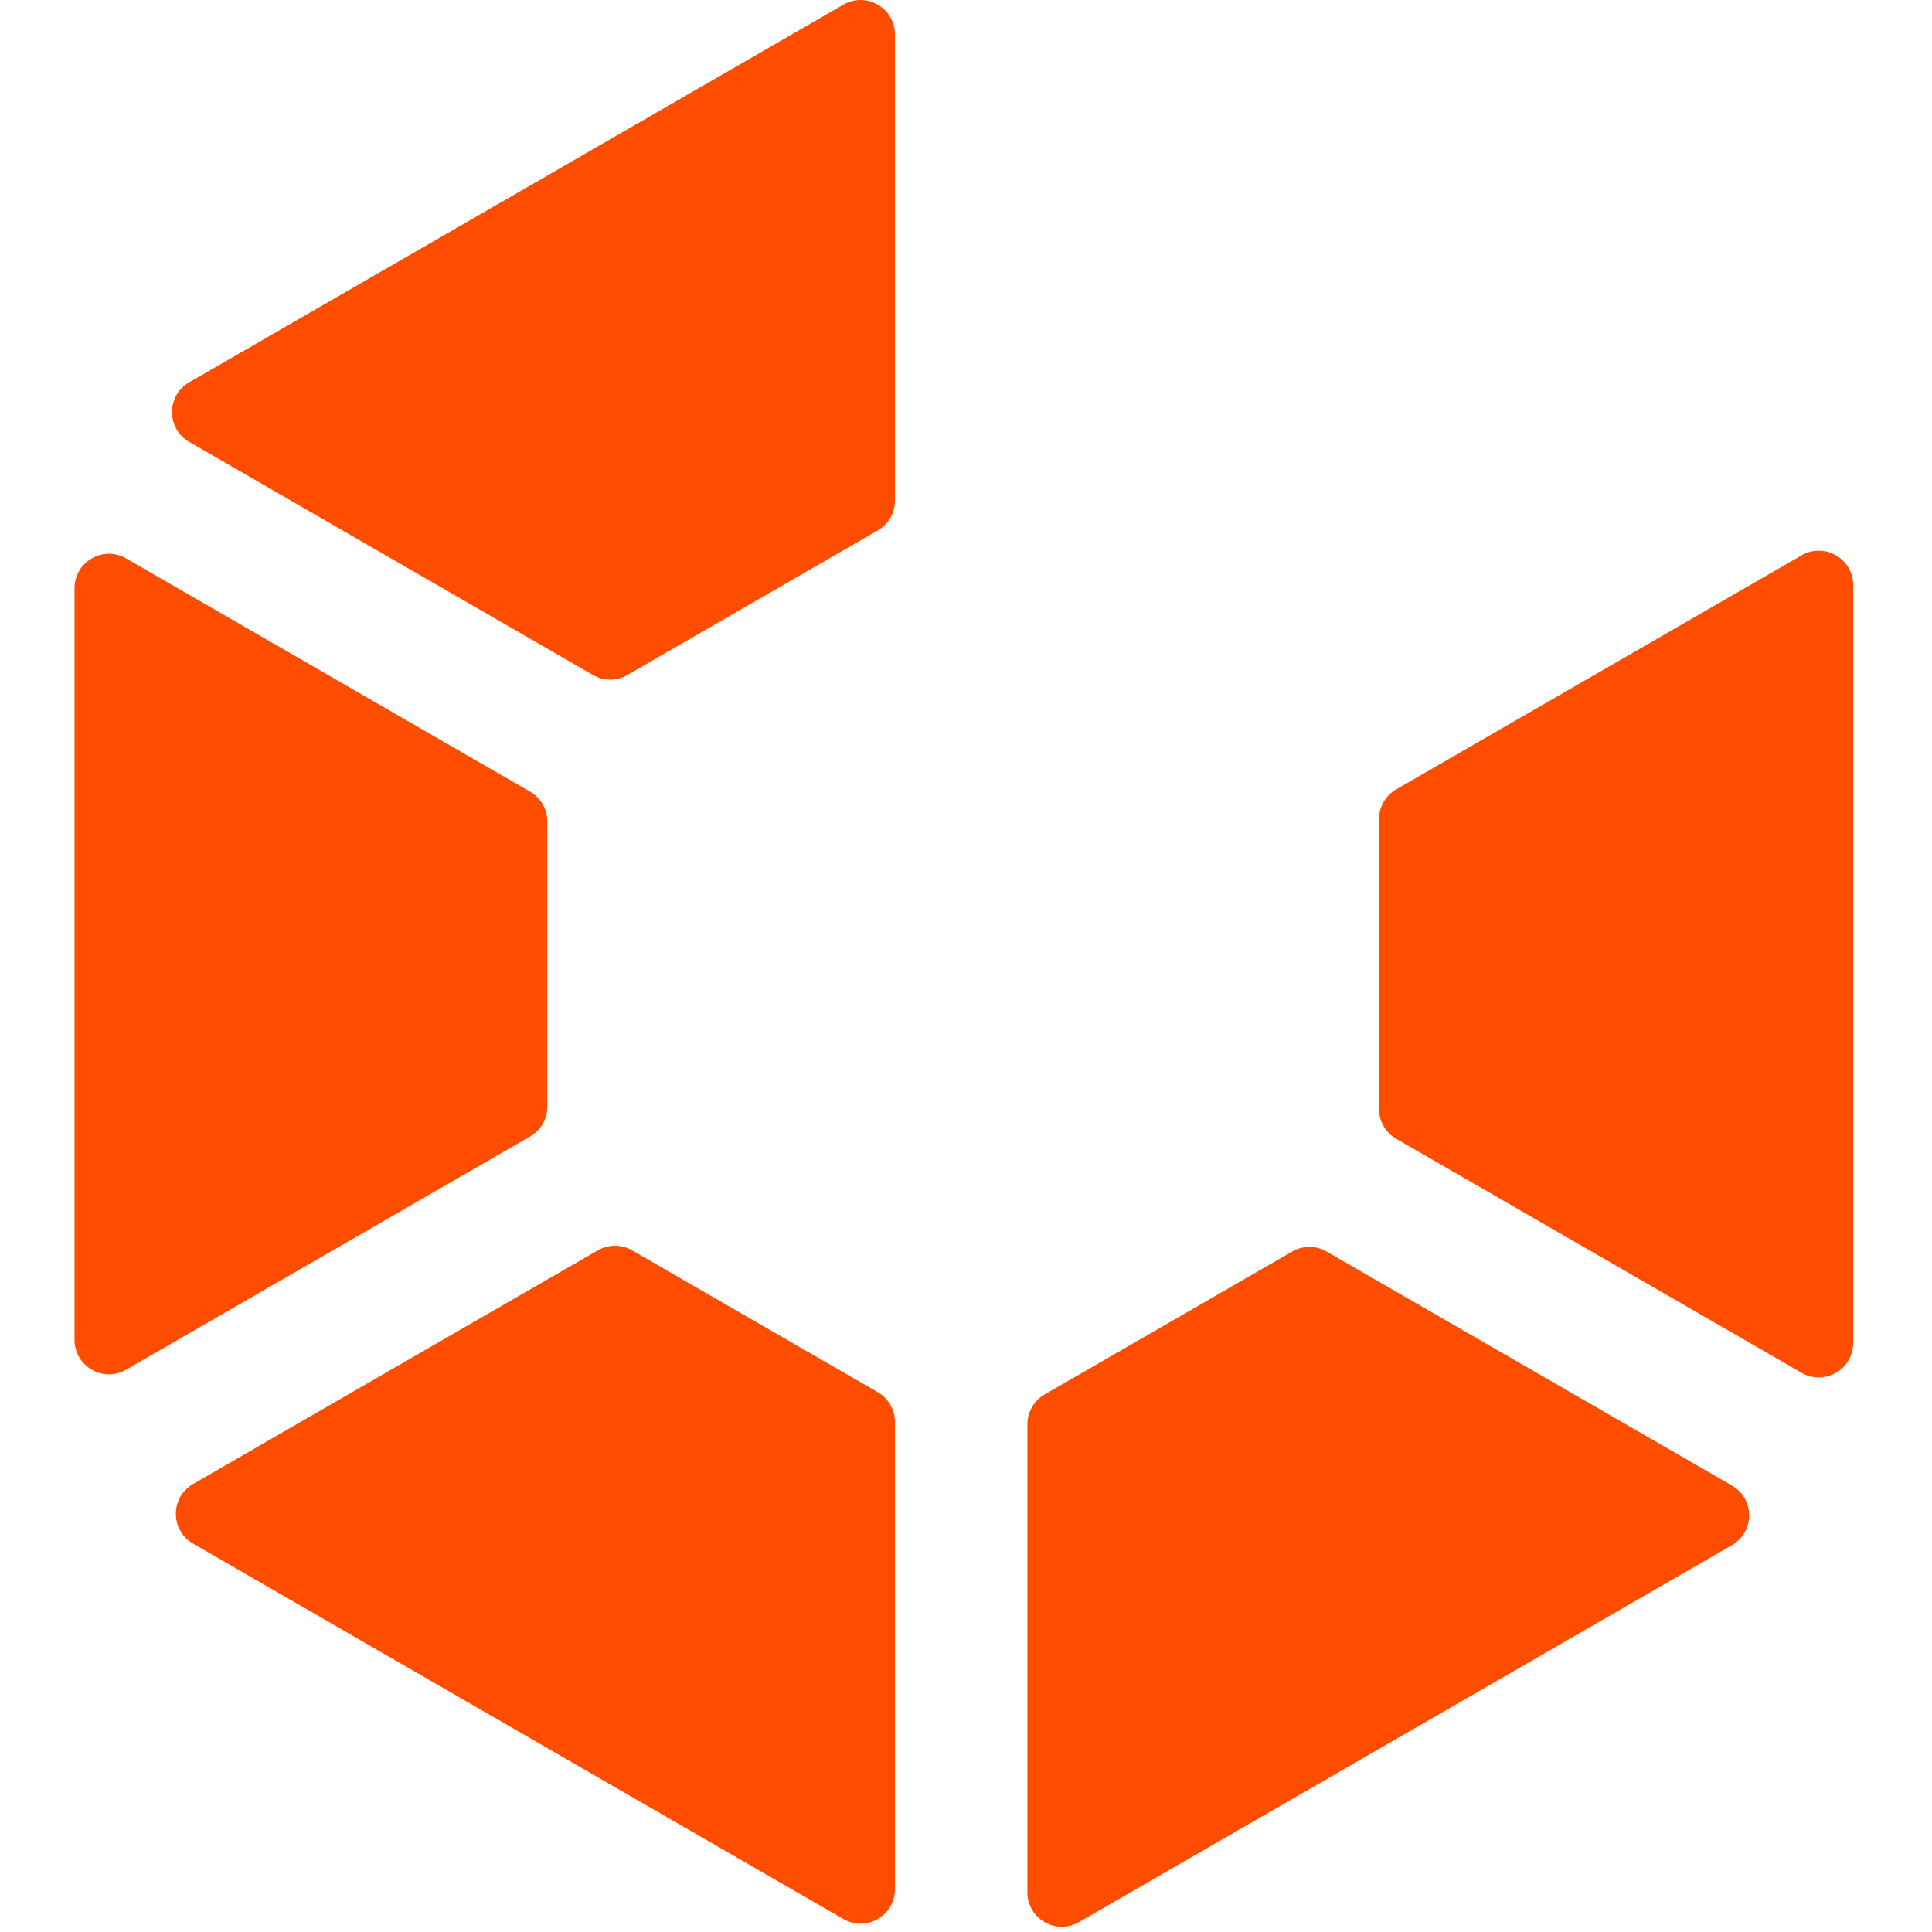
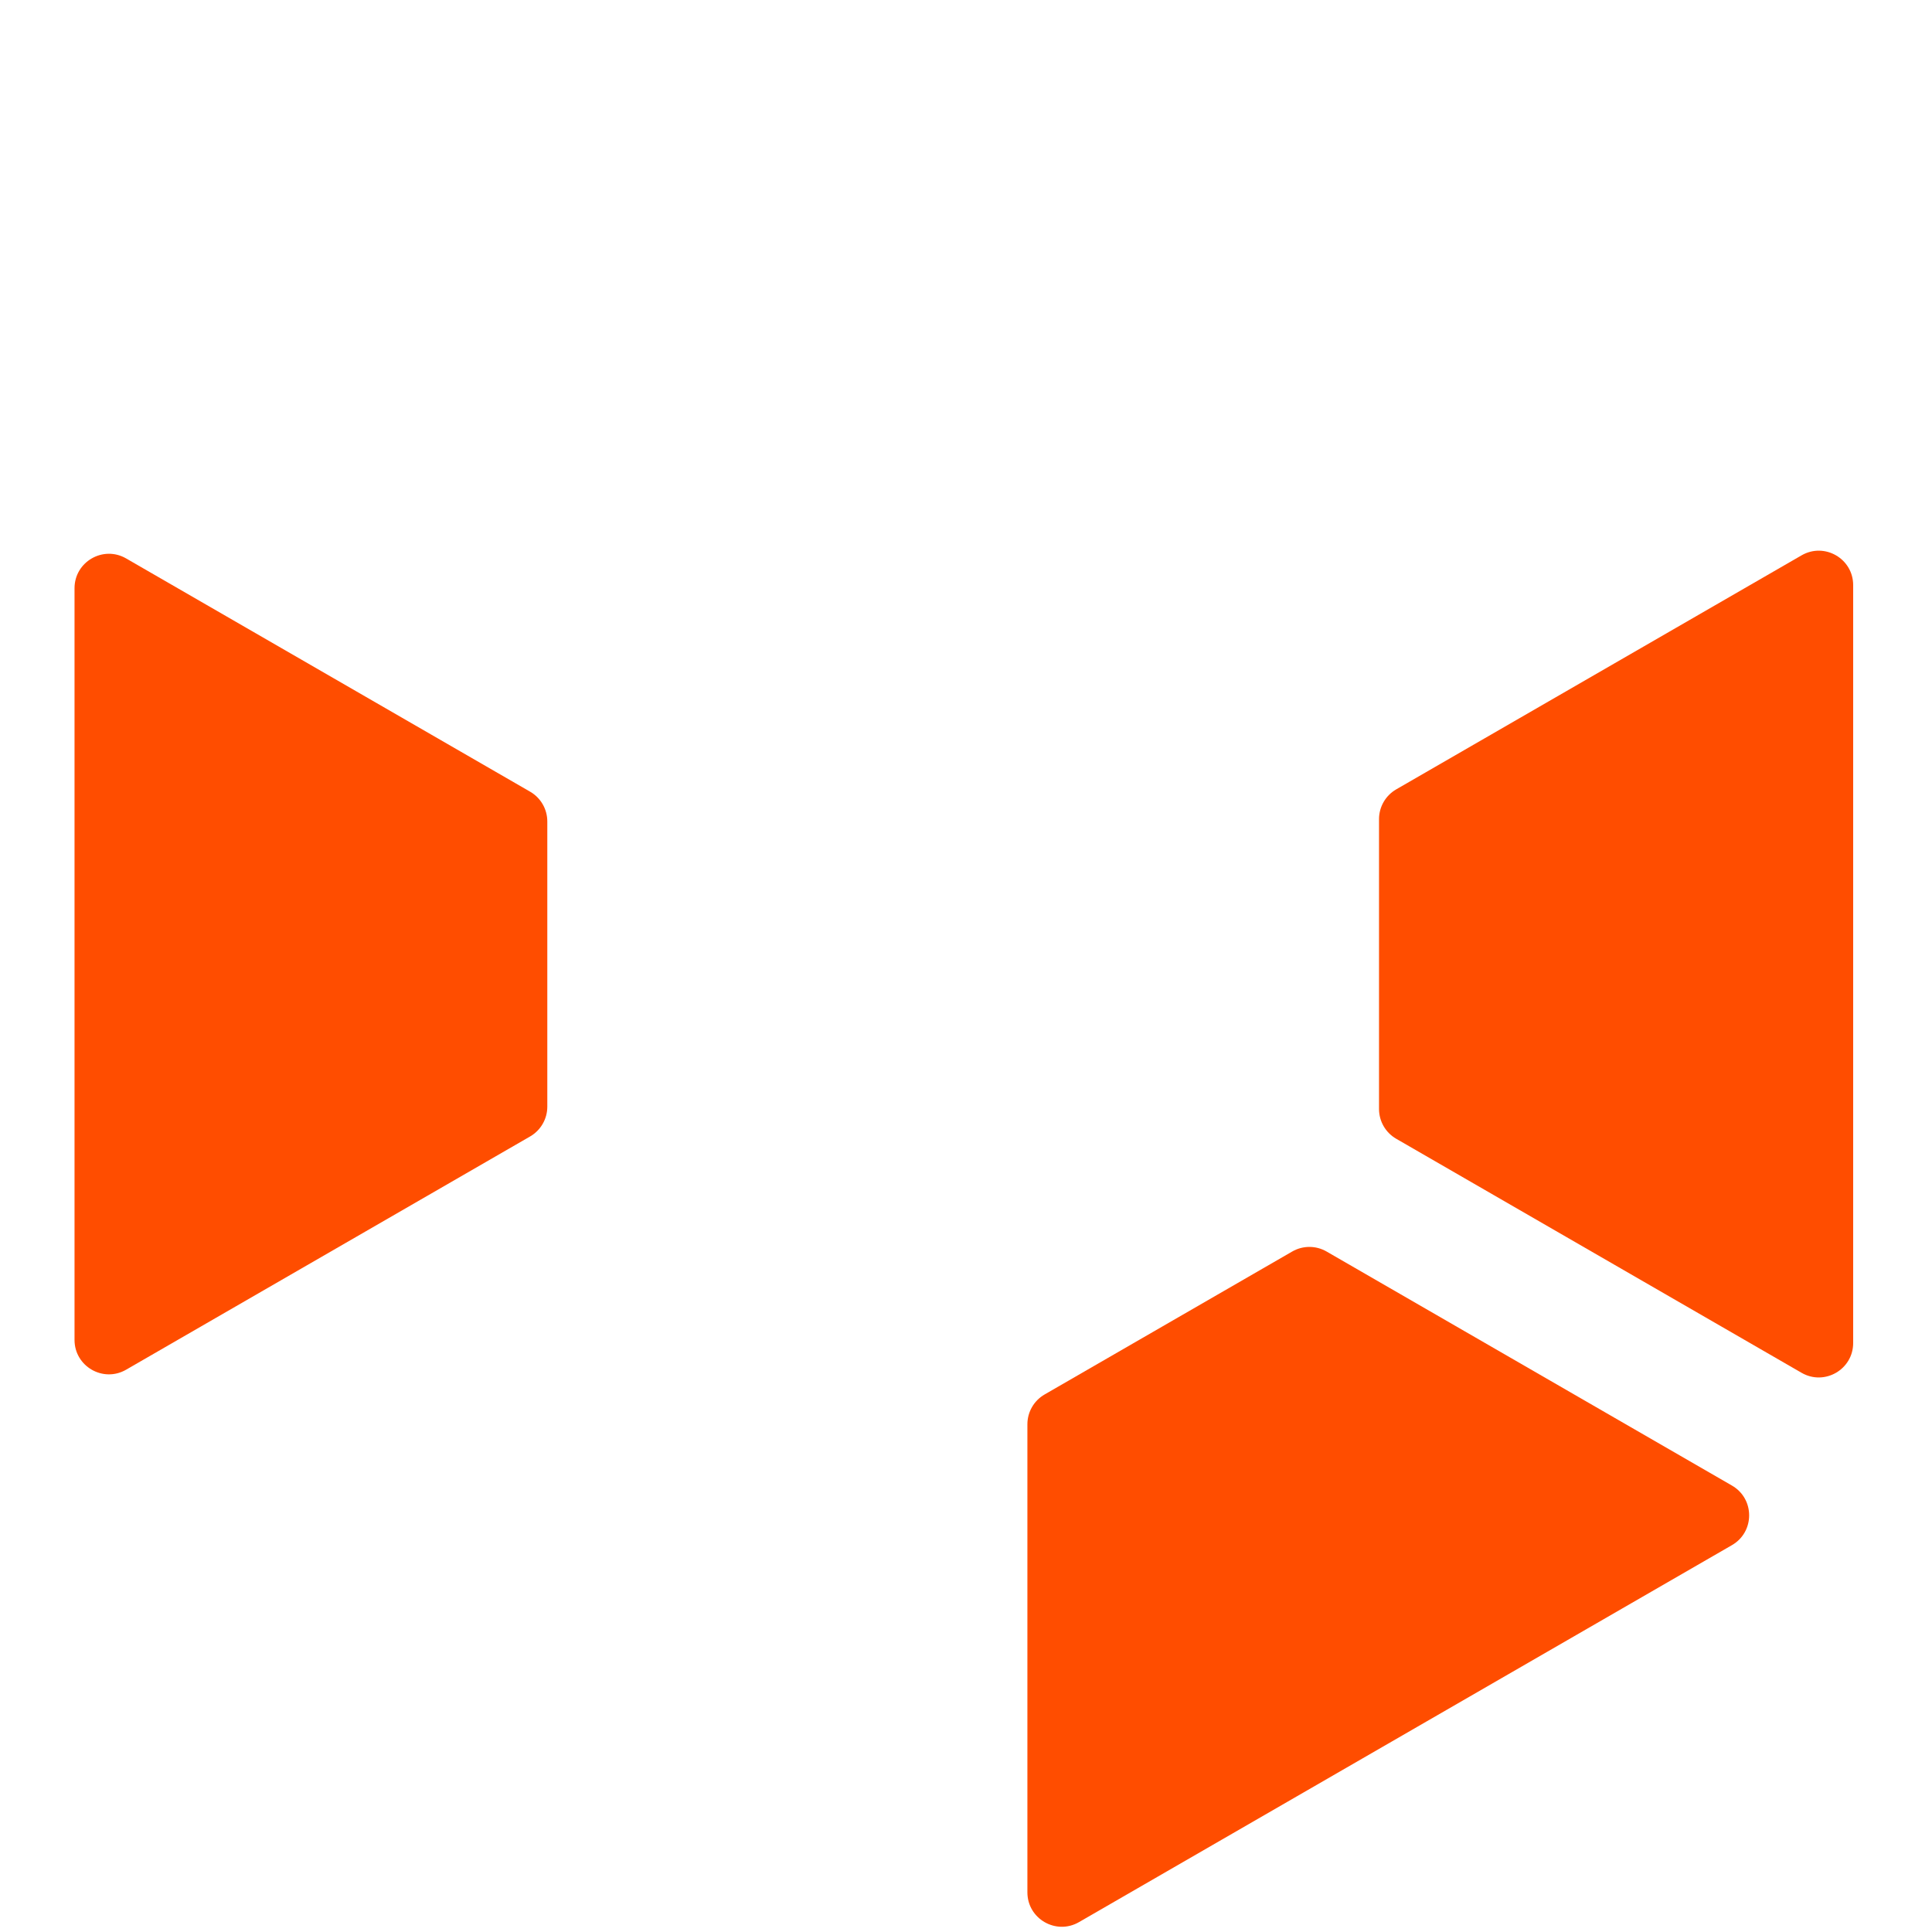
<svg xmlns="http://www.w3.org/2000/svg" width="512" height="512" viewBox="0 0 311 337" fill="none">
  <path d="M289.104 259.127C293.105 261.436 293.105 267.209 289.105 269.519L175.21 335.277C171.21 337.586 166.21 334.699 166.21 330.081V248.437C166.21 246.293 167.353 244.312 169.21 243.24L212.398 218.305C214.255 217.233 216.542 217.233 218.398 218.305L289.104 259.127Z" fill="#FF4D00" />
-   <path d="M140.104 242.838C141.96 243.91 143.104 245.891 143.104 248.034V329.54C143.104 334.159 138.104 337.046 134.104 334.736L20.675 269.25C16.675 266.941 16.675 261.167 20.675 258.858L91.262 218.104C93.119 217.032 95.406 217.032 97.262 218.104L140.104 242.838Z" fill="#FF4D00" />
  <path d="M310.25 234.262C310.25 238.881 305.25 241.768 301.25 239.459L230.543 198.636C228.686 197.564 227.543 195.583 227.543 193.44V142.886C227.543 140.743 228.686 138.762 230.543 137.69L301.25 96.868C305.25 94.558 310.25 97.445 310.25 102.064V234.262Z" fill="#FF4D00" />
  <path d="M79.466 138.092C81.323 139.163 82.467 141.144 82.467 143.288V193.037C82.467 195.18 81.323 197.161 79.467 198.233L9 238.917C5 241.226 0 238.34 0 233.721V102.604C0 97.986 5 95.099 9 97.408L79.466 138.092Z" fill="#FF4D00" />
-   <path d="M143.104 87.328C143.104 89.472 141.96 91.453 140.104 92.524L96.427 117.74C94.571 118.812 92.284 118.812 90.427 117.74L20.003 77.081C16.003 74.772 16.003 68.998 20.003 66.689L134.104 0.813C138.104 -1.496 143.104 1.391 143.104 6.009V87.328Z" fill="#FF4D00" />
</svg>